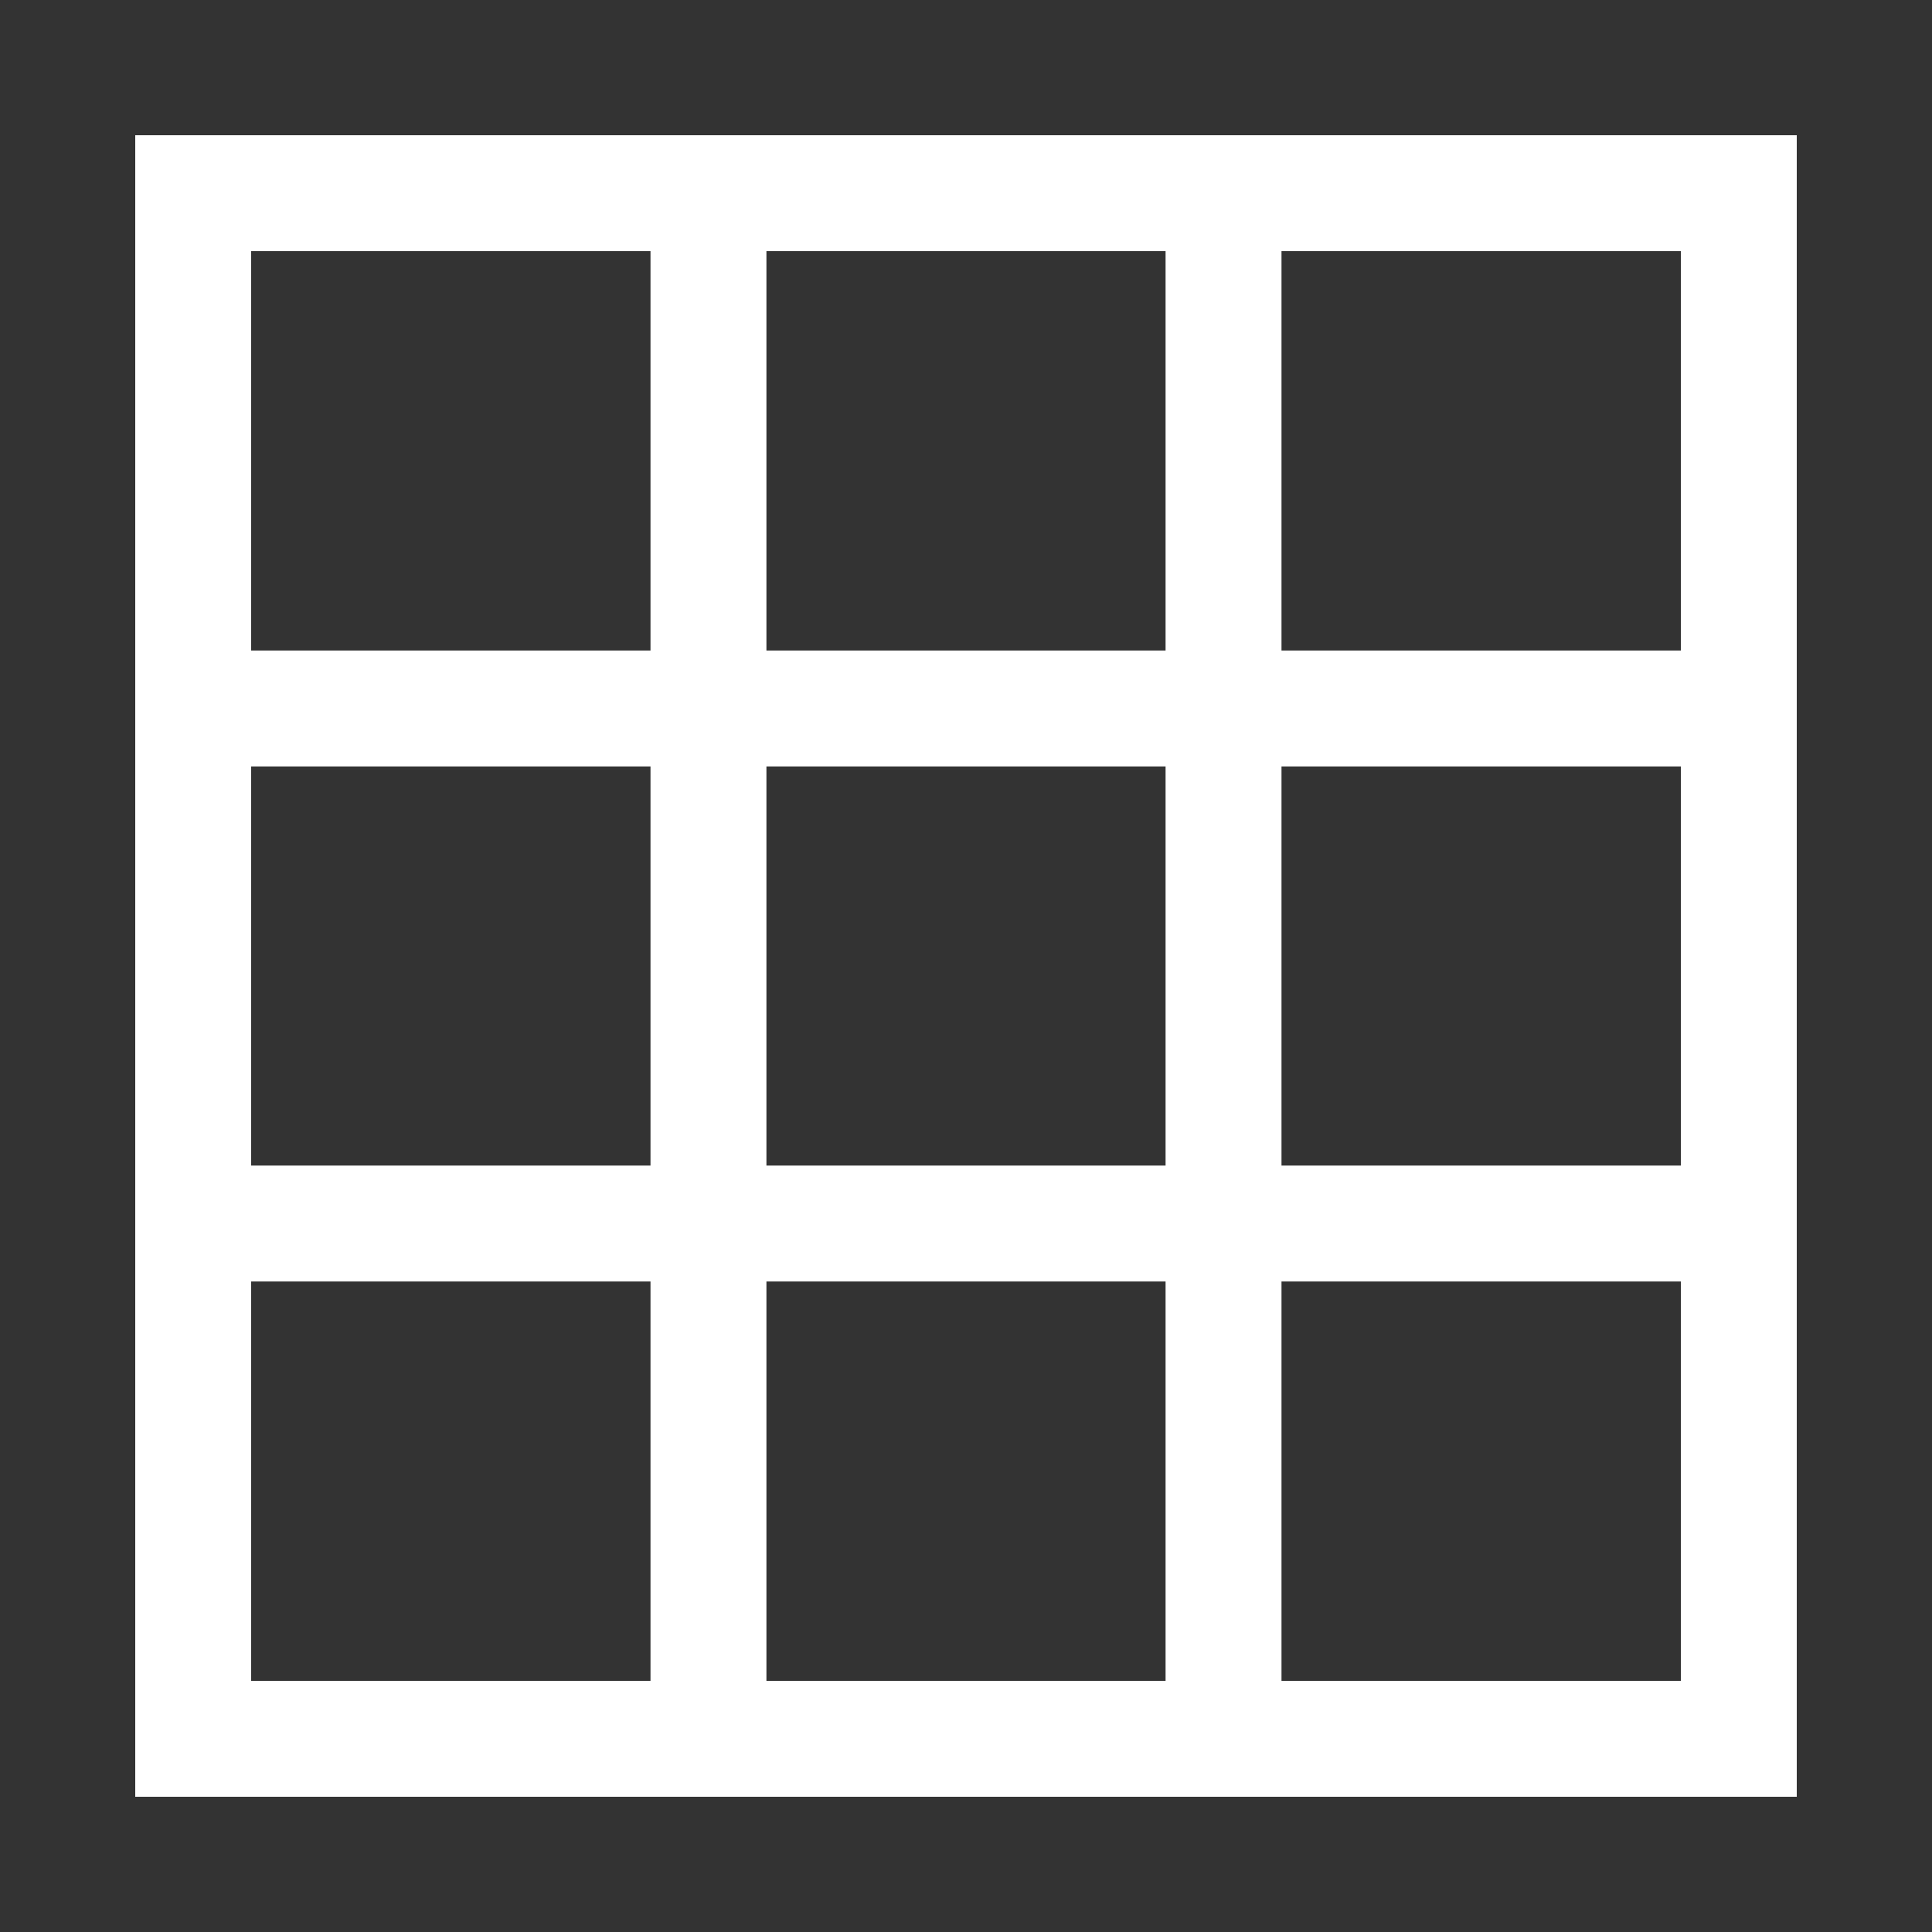
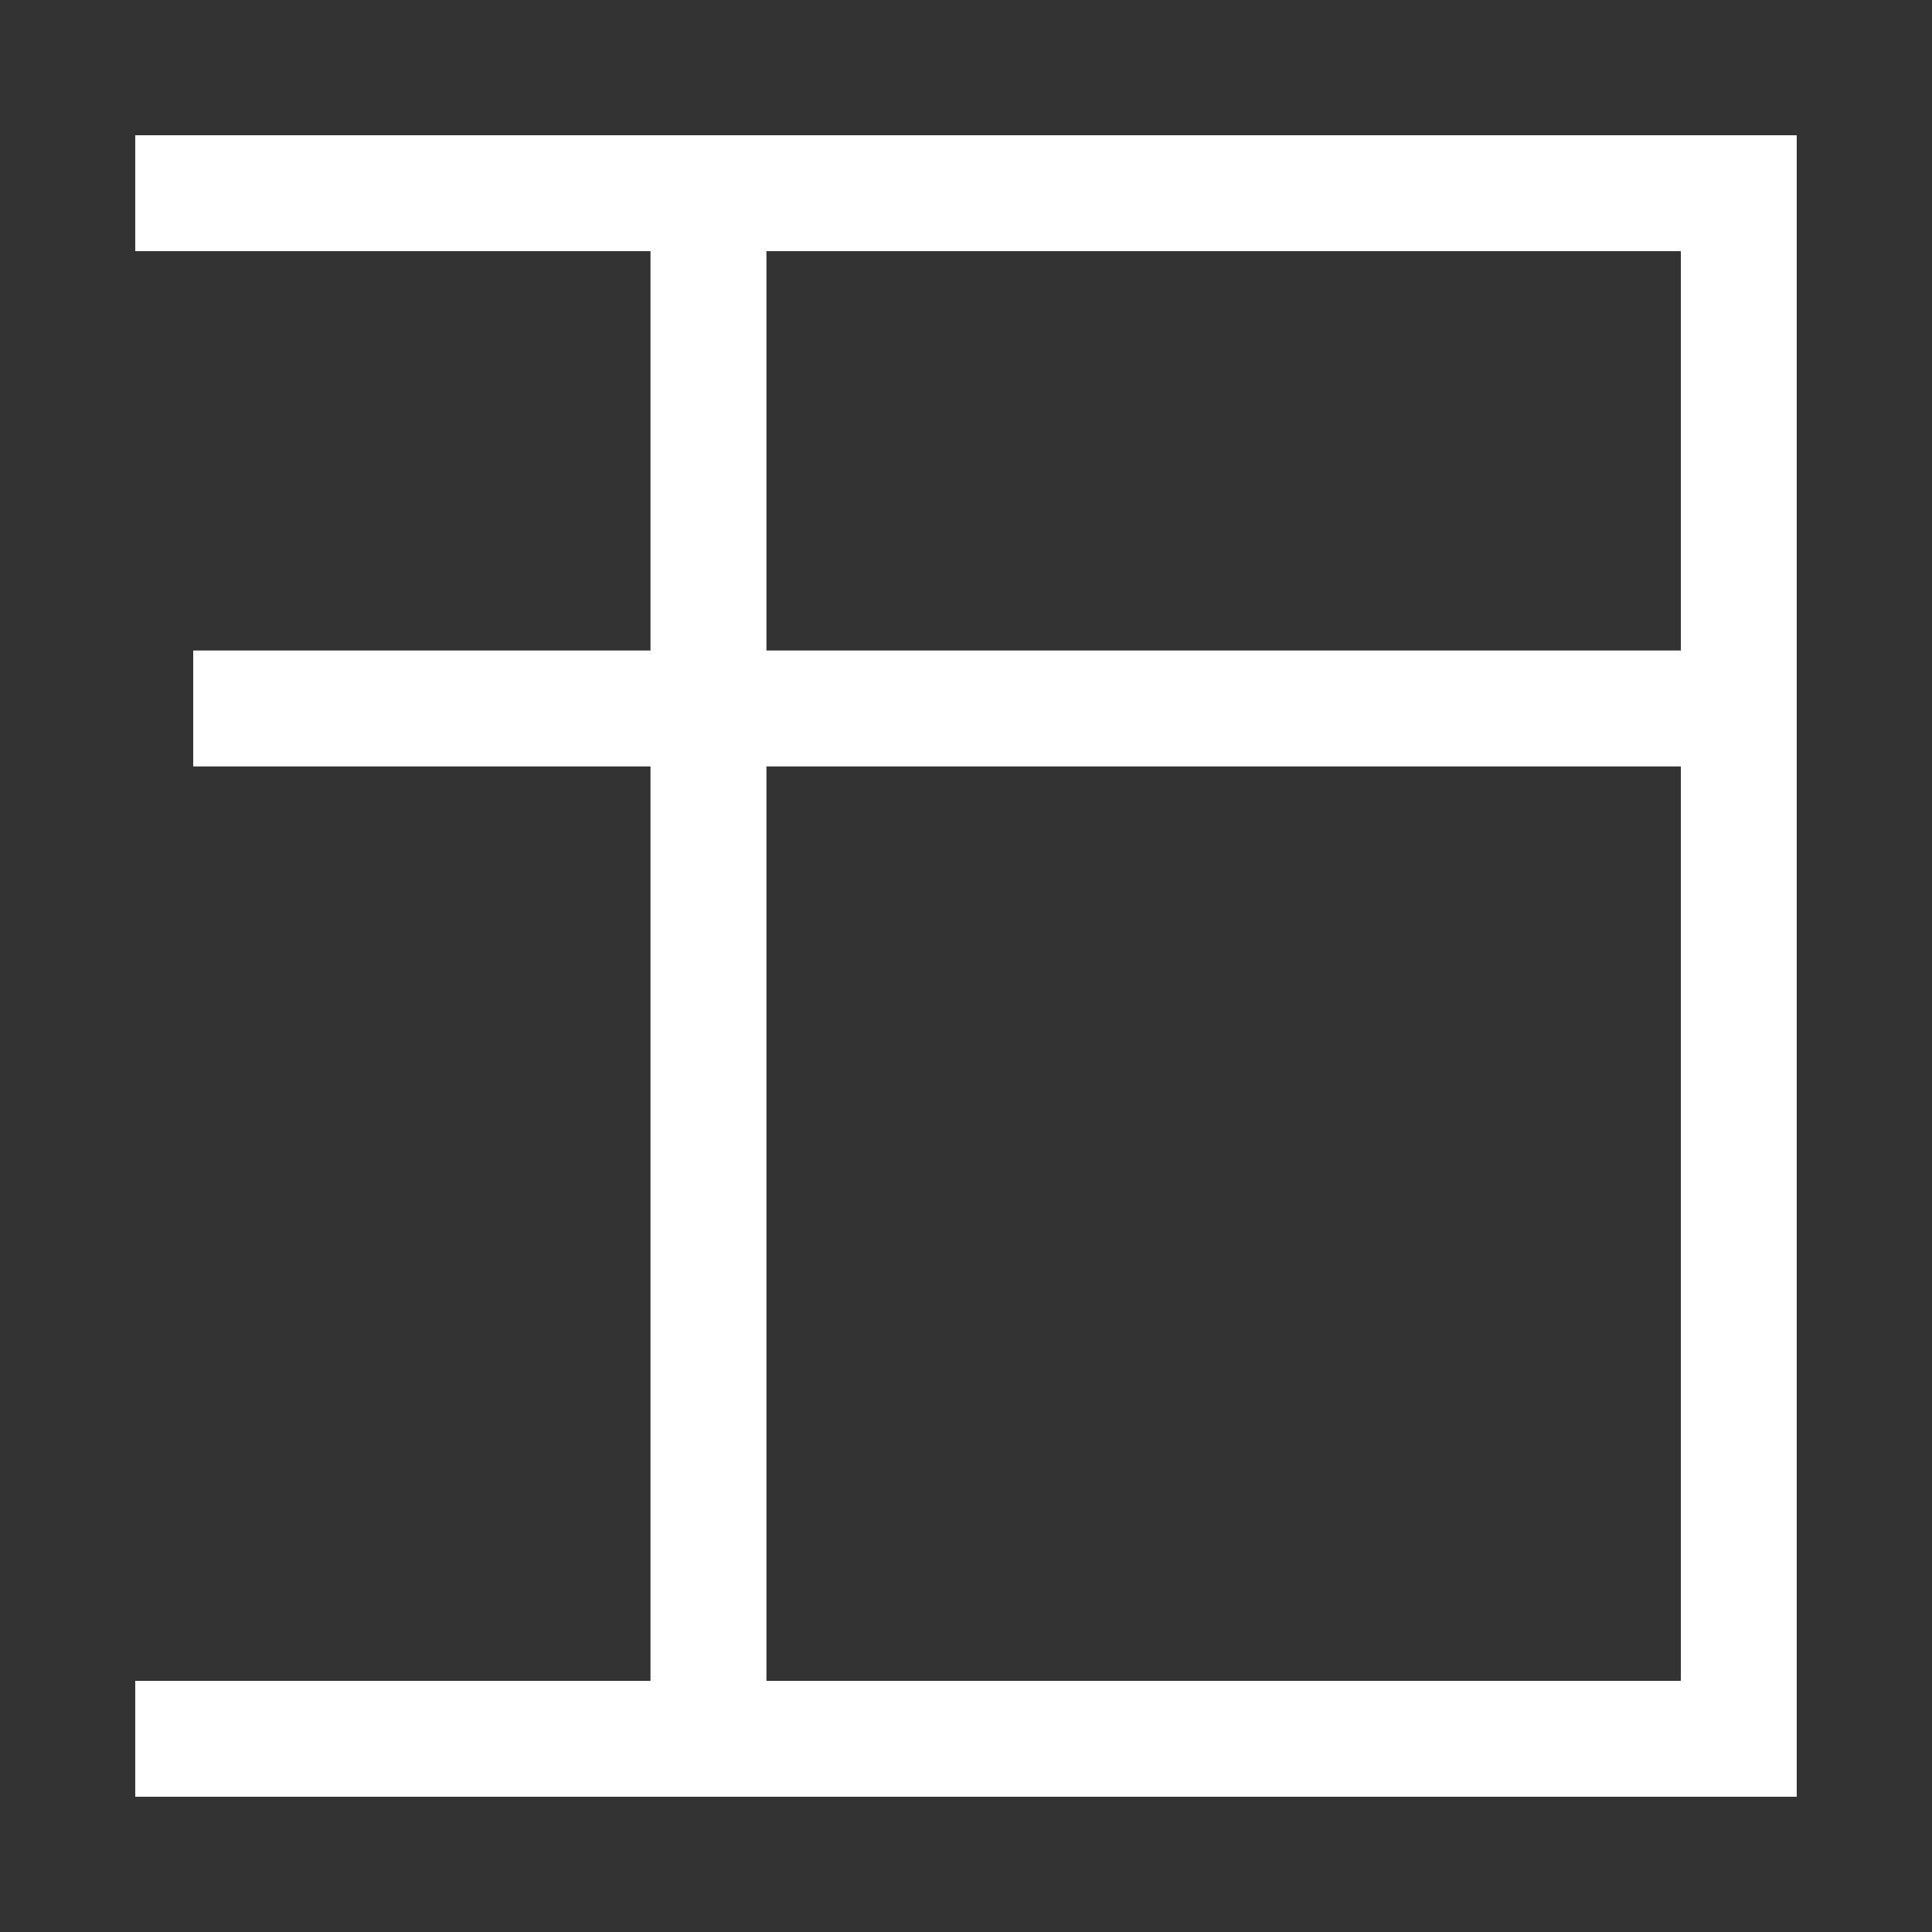
<svg xmlns="http://www.w3.org/2000/svg" width="20" height="20" viewBox="0 0 100 100">
  <rect x="0" y="0" width="100" height="100" fill="#333333" stroke="none" />
  <g transform="scale(1)">
-     <line x1="10" y1="10" x2="10" y2="90" stroke="white" stroke-width="6" />
    <line x1="36.67" y1="10" x2="36.67" y2="90" stroke="white" stroke-width="6" />
-     <line x1="63.33" y1="10" x2="63.33" y2="90" stroke="white" stroke-width="6" />
    <line x1="90" y1="10" x2="90" y2="90" stroke="white" stroke-width="6" />
    <line x1="7" y1="10" x2="93" y2="10" stroke="white" stroke-width="6" />
    <line x1="10" y1="36.67" x2="90" y2="36.67" stroke="white" stroke-width="6" />
-     <line x1="10" y1="63.33" x2="90" y2="63.33" stroke="white" stroke-width="6" />
    <line x1="7" y1="90" x2="93" y2="90" stroke="white" stroke-width="6" />
  </g>
</svg>